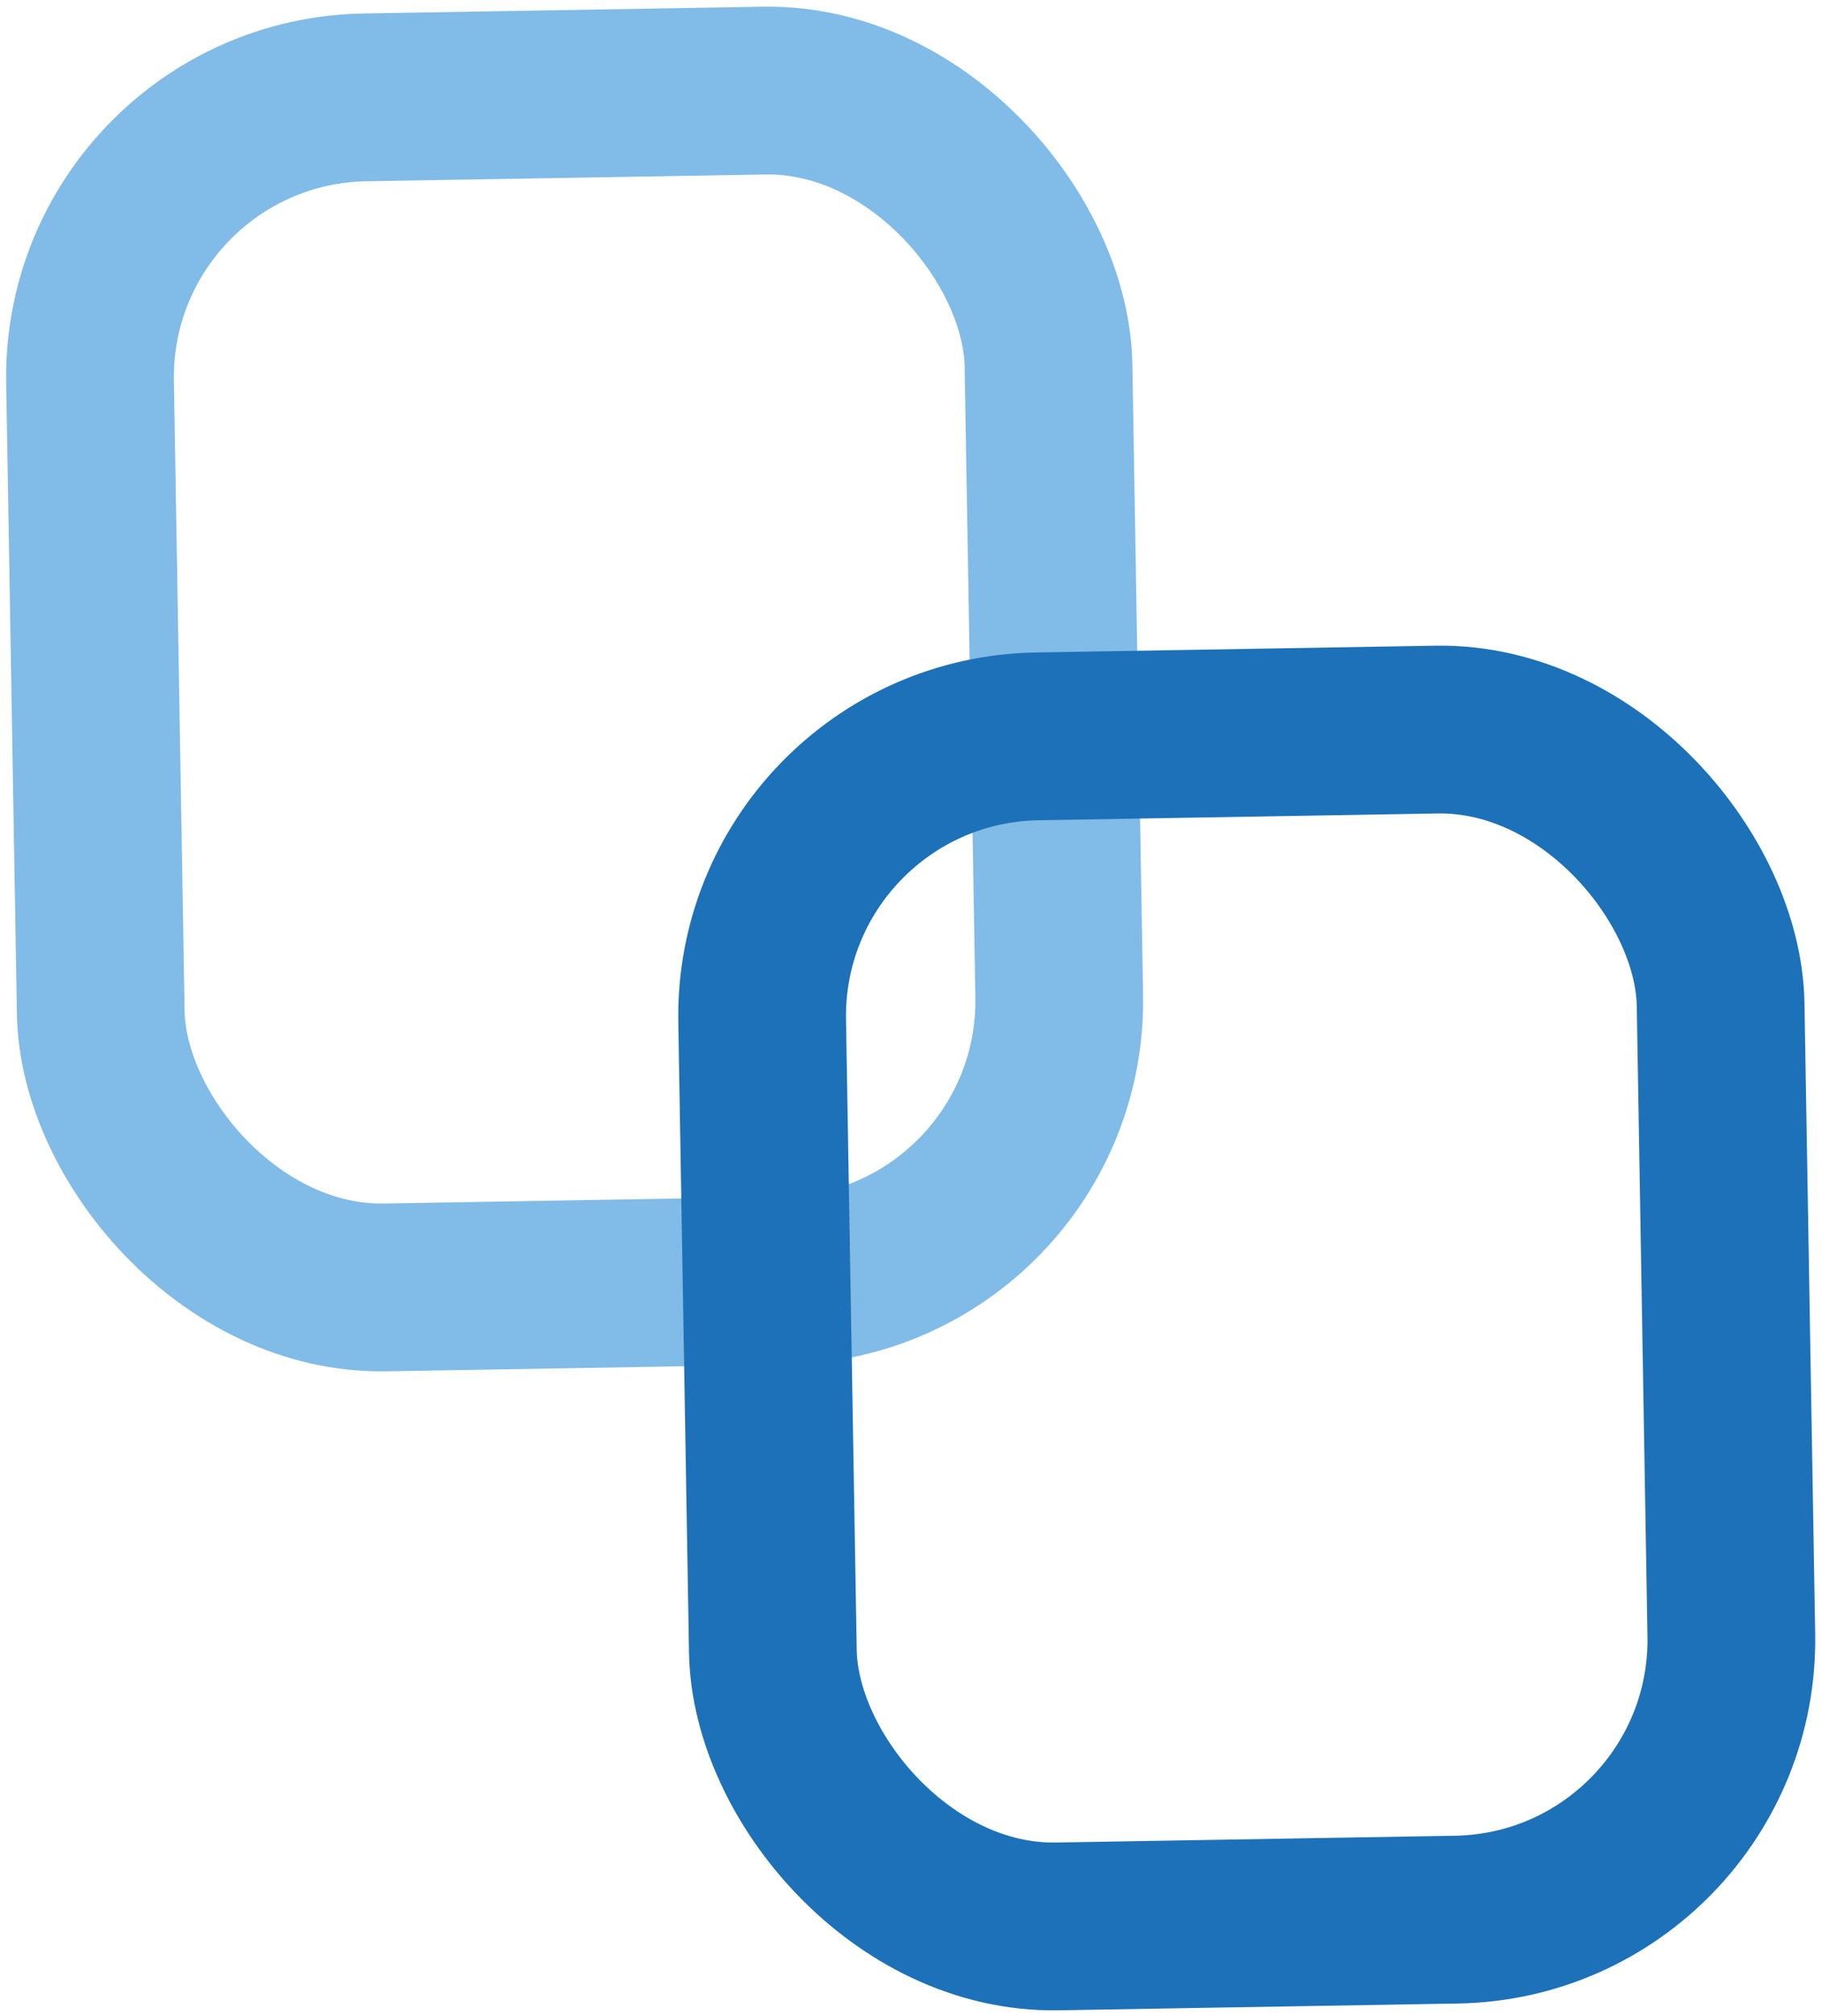
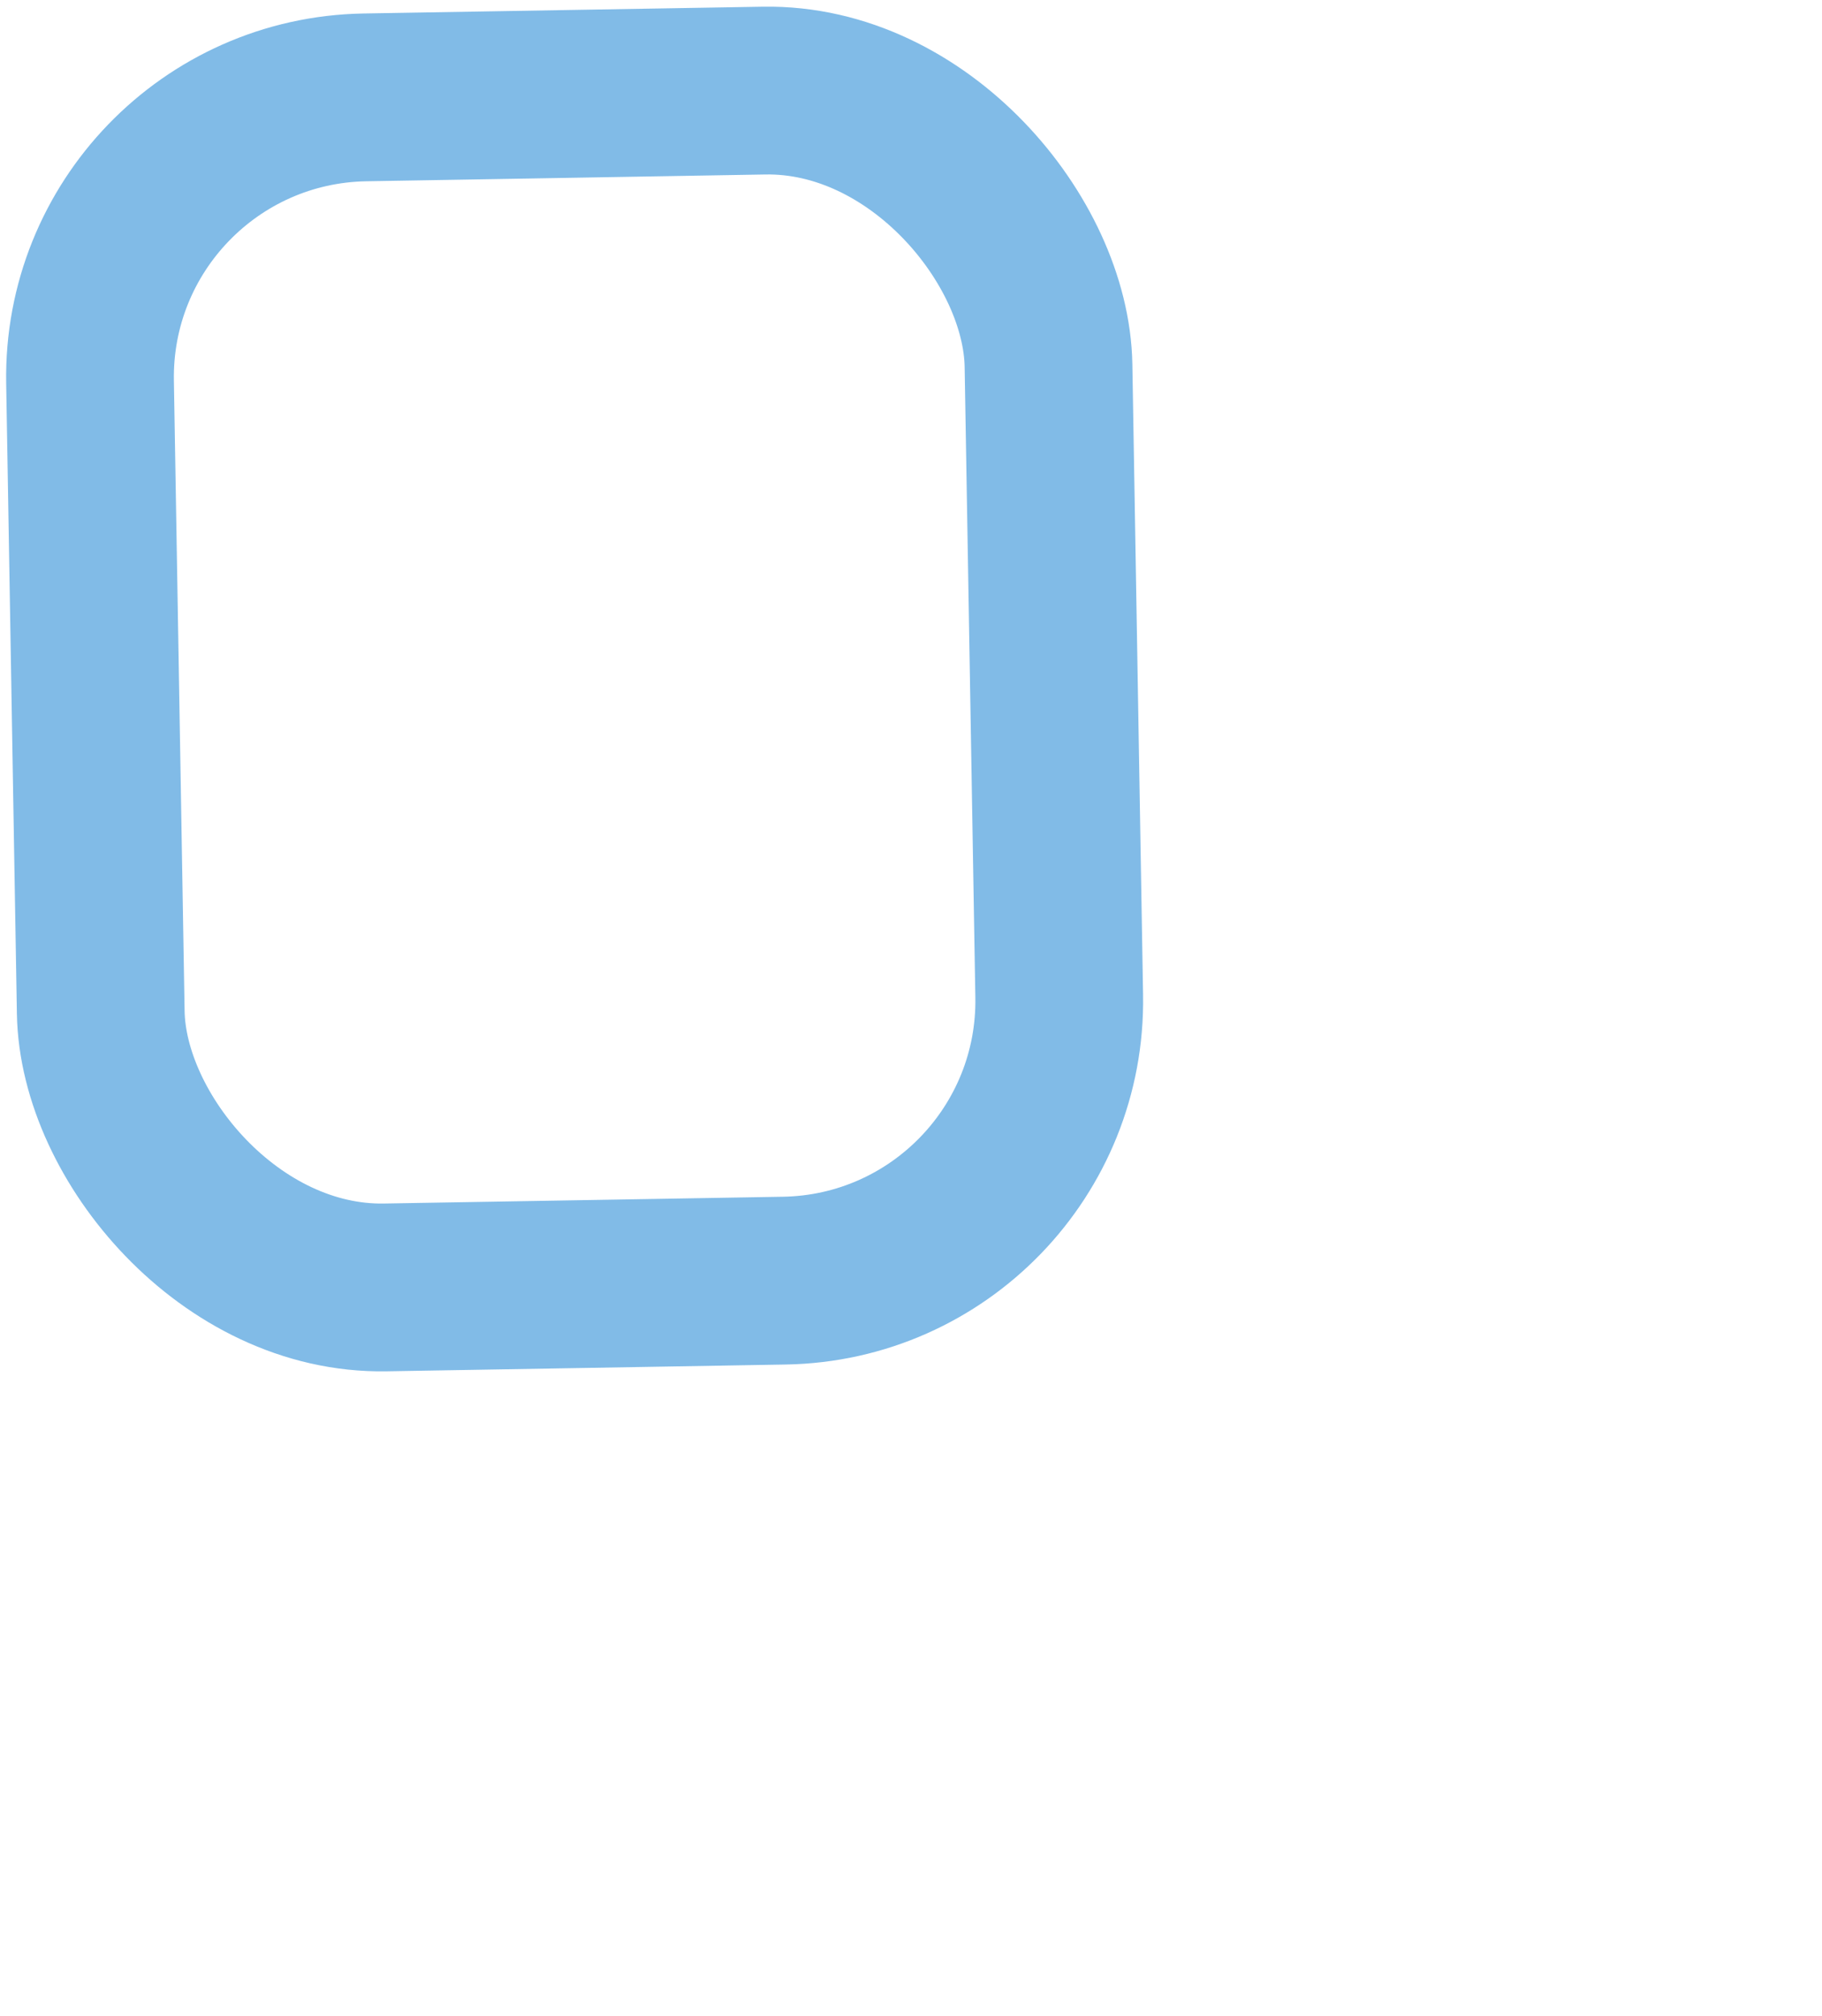
<svg xmlns="http://www.w3.org/2000/svg" width="43.456" height="48.059" viewBox="0 0 43.456 48.059">
  <g id="Layer_1" data-name="Layer 1" transform="matrix(1, -0.017, 0.017, 1, 0, 0.469)">
    <rect id="Rectangle_954" data-name="Rectangle 954" width="22.86" height="28.371" rx="6.67" transform="translate(2 2)" fill="none" stroke="#81bbe7" stroke-miterlimit="10" stroke-width="4" />
-     <rect id="Rectangle_955" data-name="Rectangle 955" width="22.86" height="28.371" rx="6.67" transform="translate(17.767 17.502)" fill="none" stroke="#1d71b8" stroke-miterlimit="10" stroke-width="4" />
  </g>
</svg>